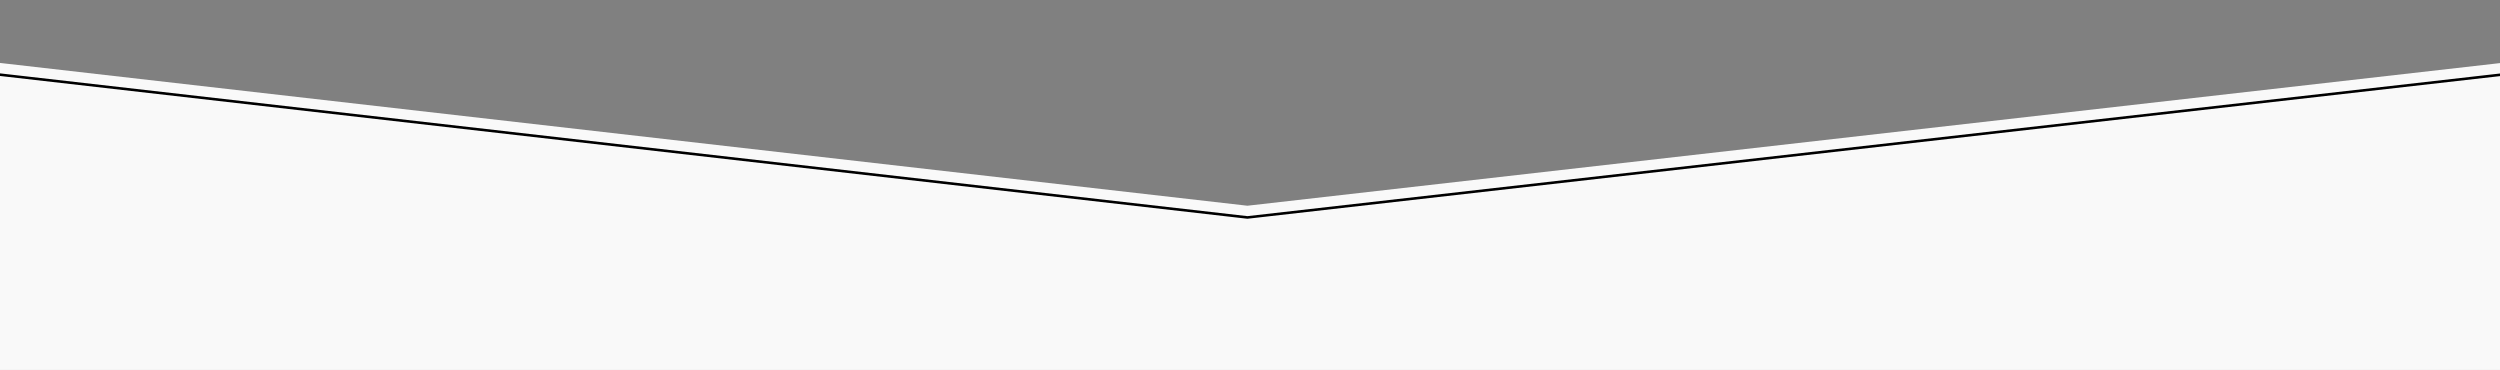
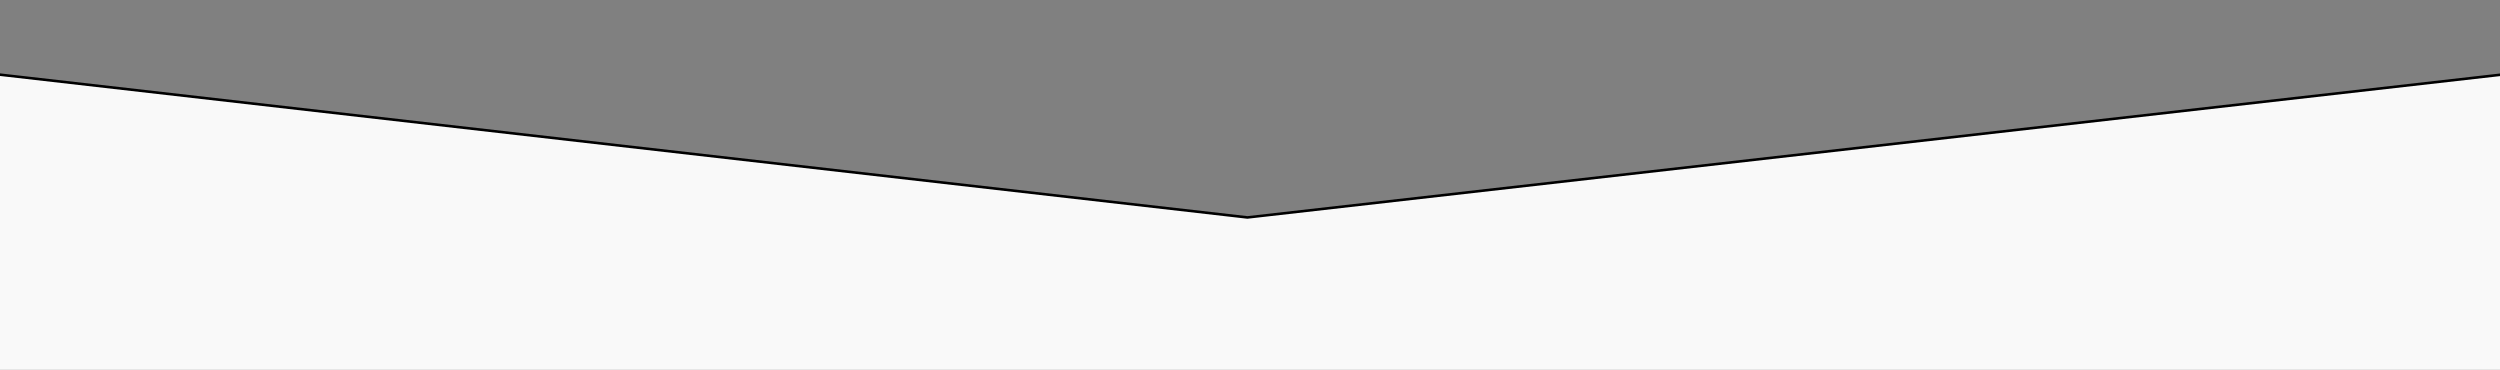
<svg xmlns="http://www.w3.org/2000/svg" version="1.1" id="Layer_1" x="0px" y="0px" viewBox="0 0 1920 284" style="enable-background:new 0 0 1920 284;" xml:space="preserve">
  <rect x="0" y="0" width="1920" height="284" fill="#808080" stroke="none" />
  <style type="text/css">
	.st0{fill:#F9F9F9;}
	.st1{fill:#F9F9F9;stroke:#000000;stroke-width:2;stroke-miterlimit:10;}
</style>
-   <path class="st0" d="M1924,288H-3V48l961,110l966-110V288z" />
  <path class="st1" d="M1924,297H-3V57l961,110l966-110V297z" />
</svg>